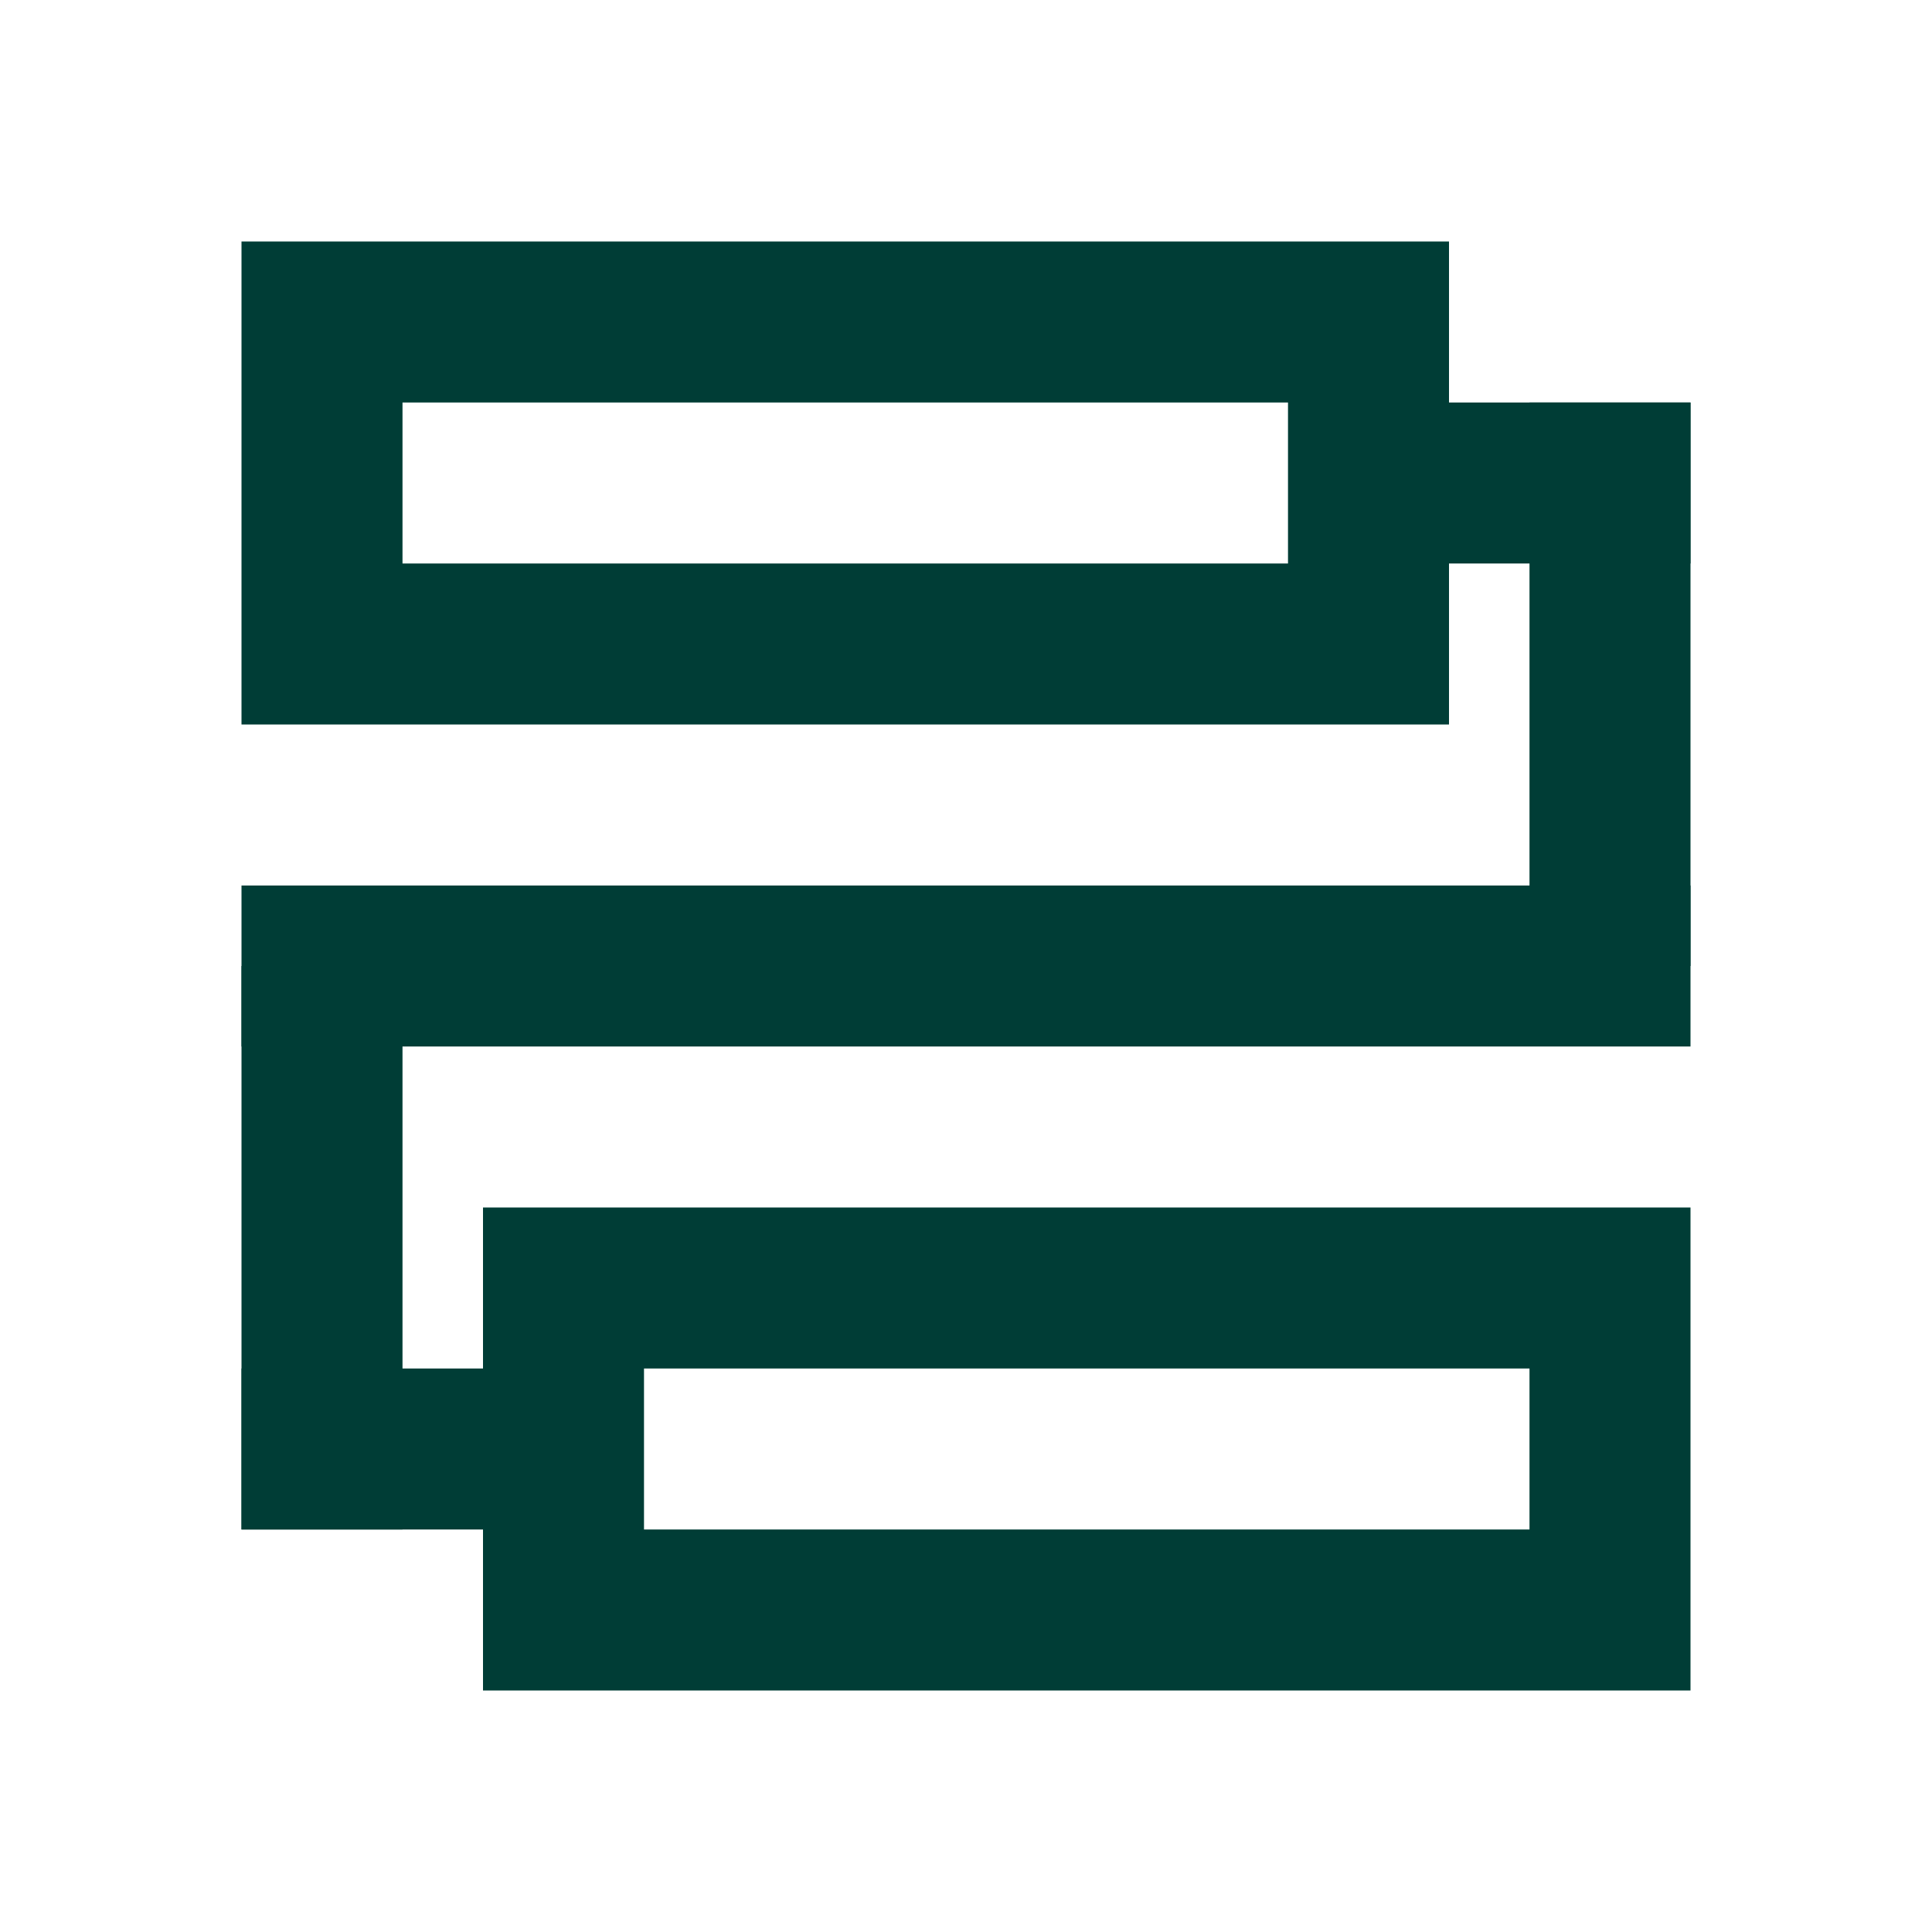
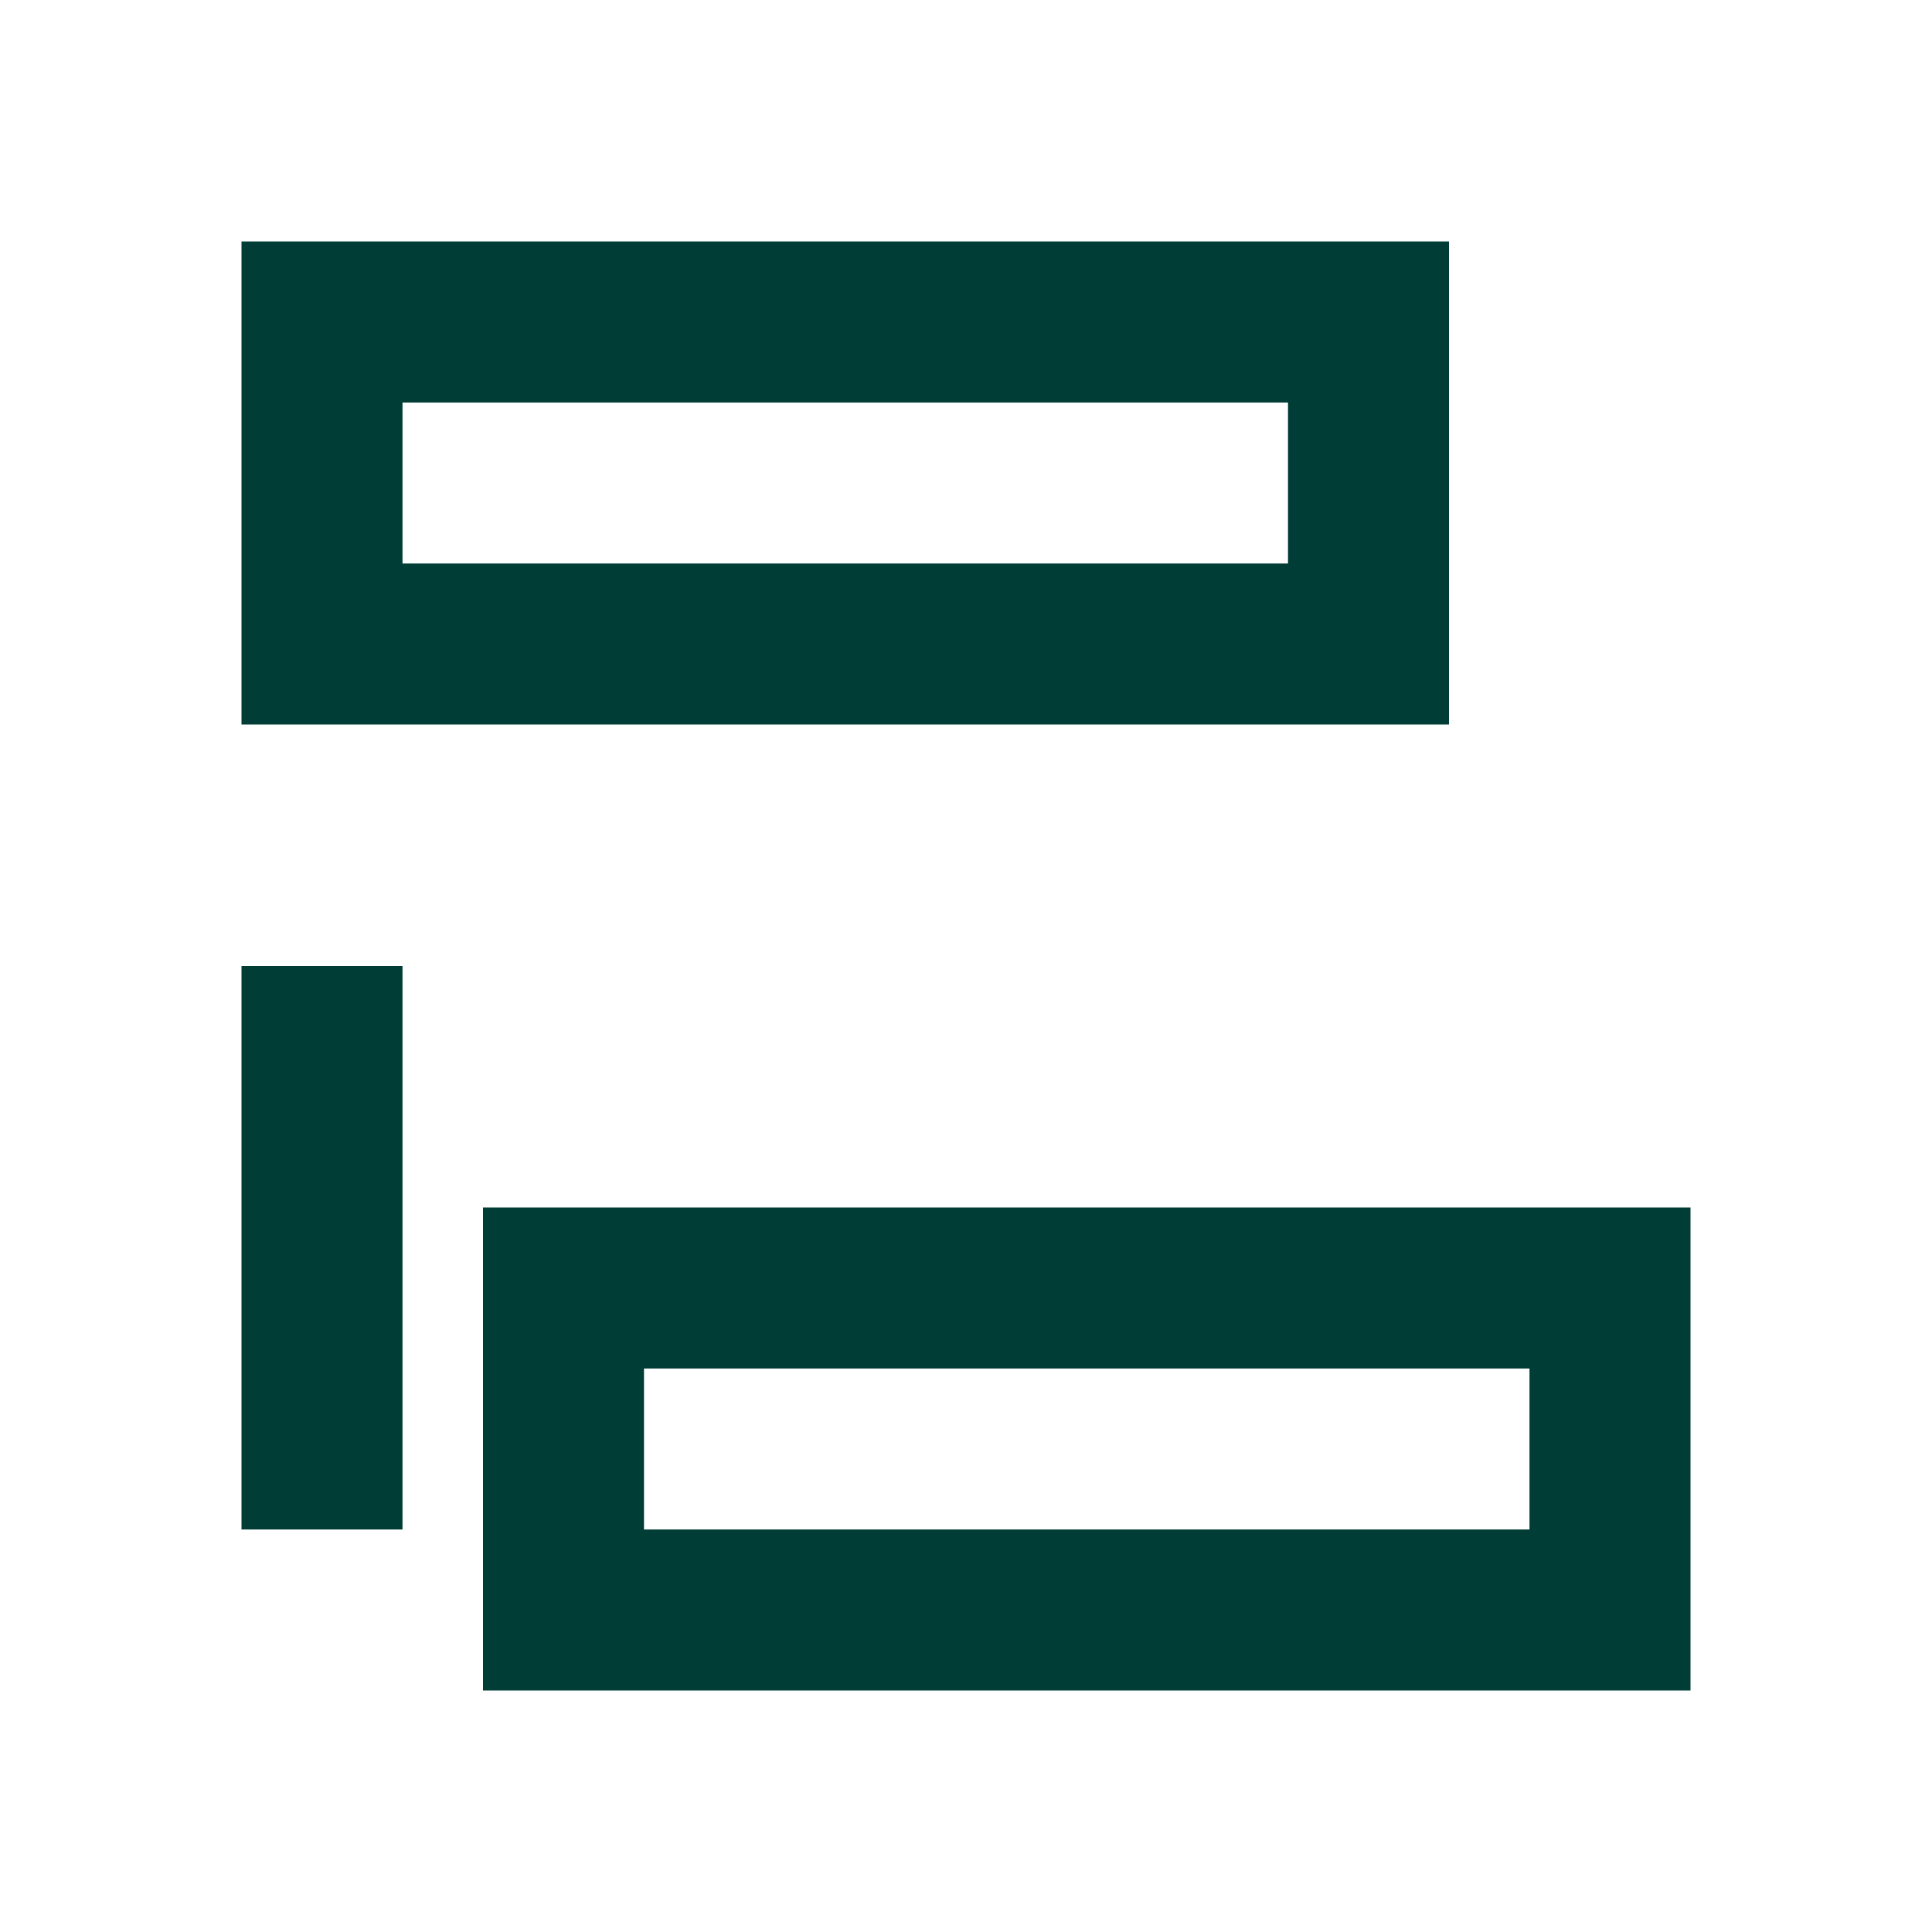
<svg xmlns="http://www.w3.org/2000/svg" width="24" height="24" viewBox="0 0 24 24" fill="none">
  <rect x="4" y="4" width="13" height="4" stroke="#003D36" stroke-width="2" />
-   <path d="M7 16H20V20H7V16Z" stroke="#003D36" stroke-width="2" />
-   <path d="M18 6L21 6" stroke="#003D36" stroke-width="2" />
-   <path d="M20 5V12" stroke="#003D36" stroke-width="2" />
-   <line x1="21" y1="12" x2="3" y2="12" stroke="#003D36" stroke-width="2" />
+   <path d="M7 16H20V20H7Z" stroke="#003D36" stroke-width="2" />
  <line x1="4" y1="12" x2="4" y2="19" stroke="#003D36" stroke-width="2" />
-   <line x1="3" y1="18" x2="6" y2="18" stroke="#003D36" stroke-width="2" />
</svg>